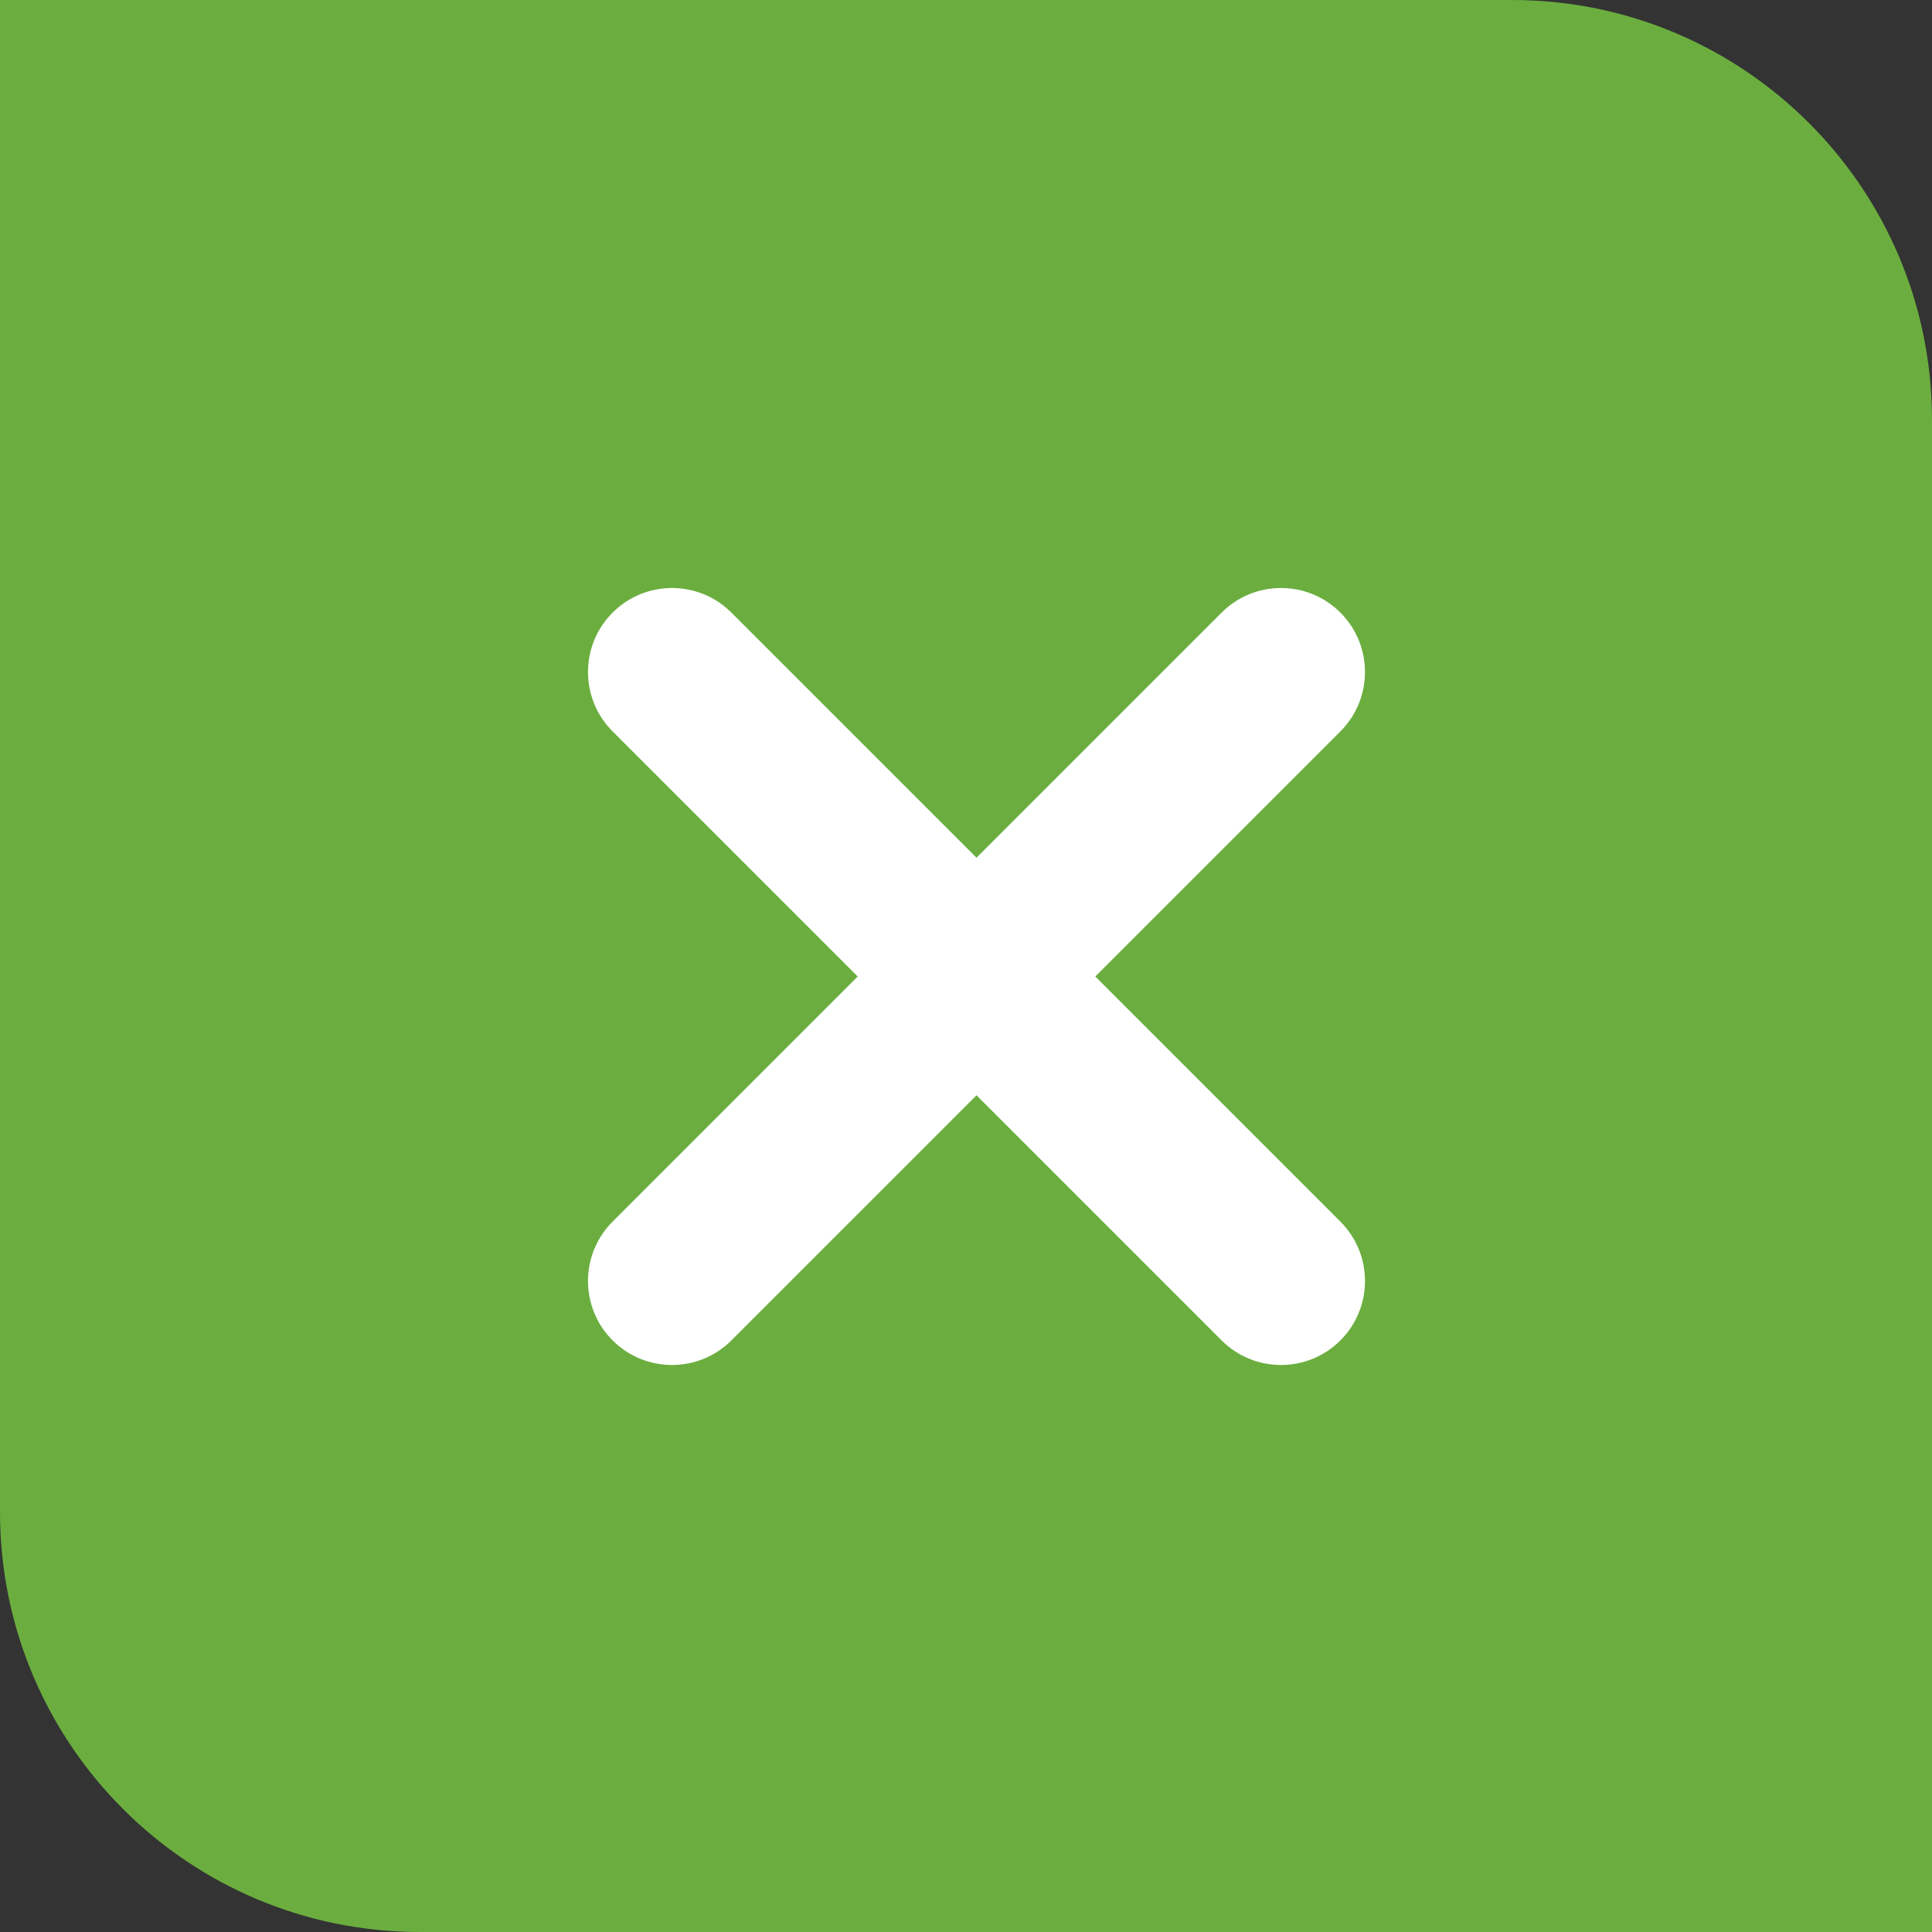
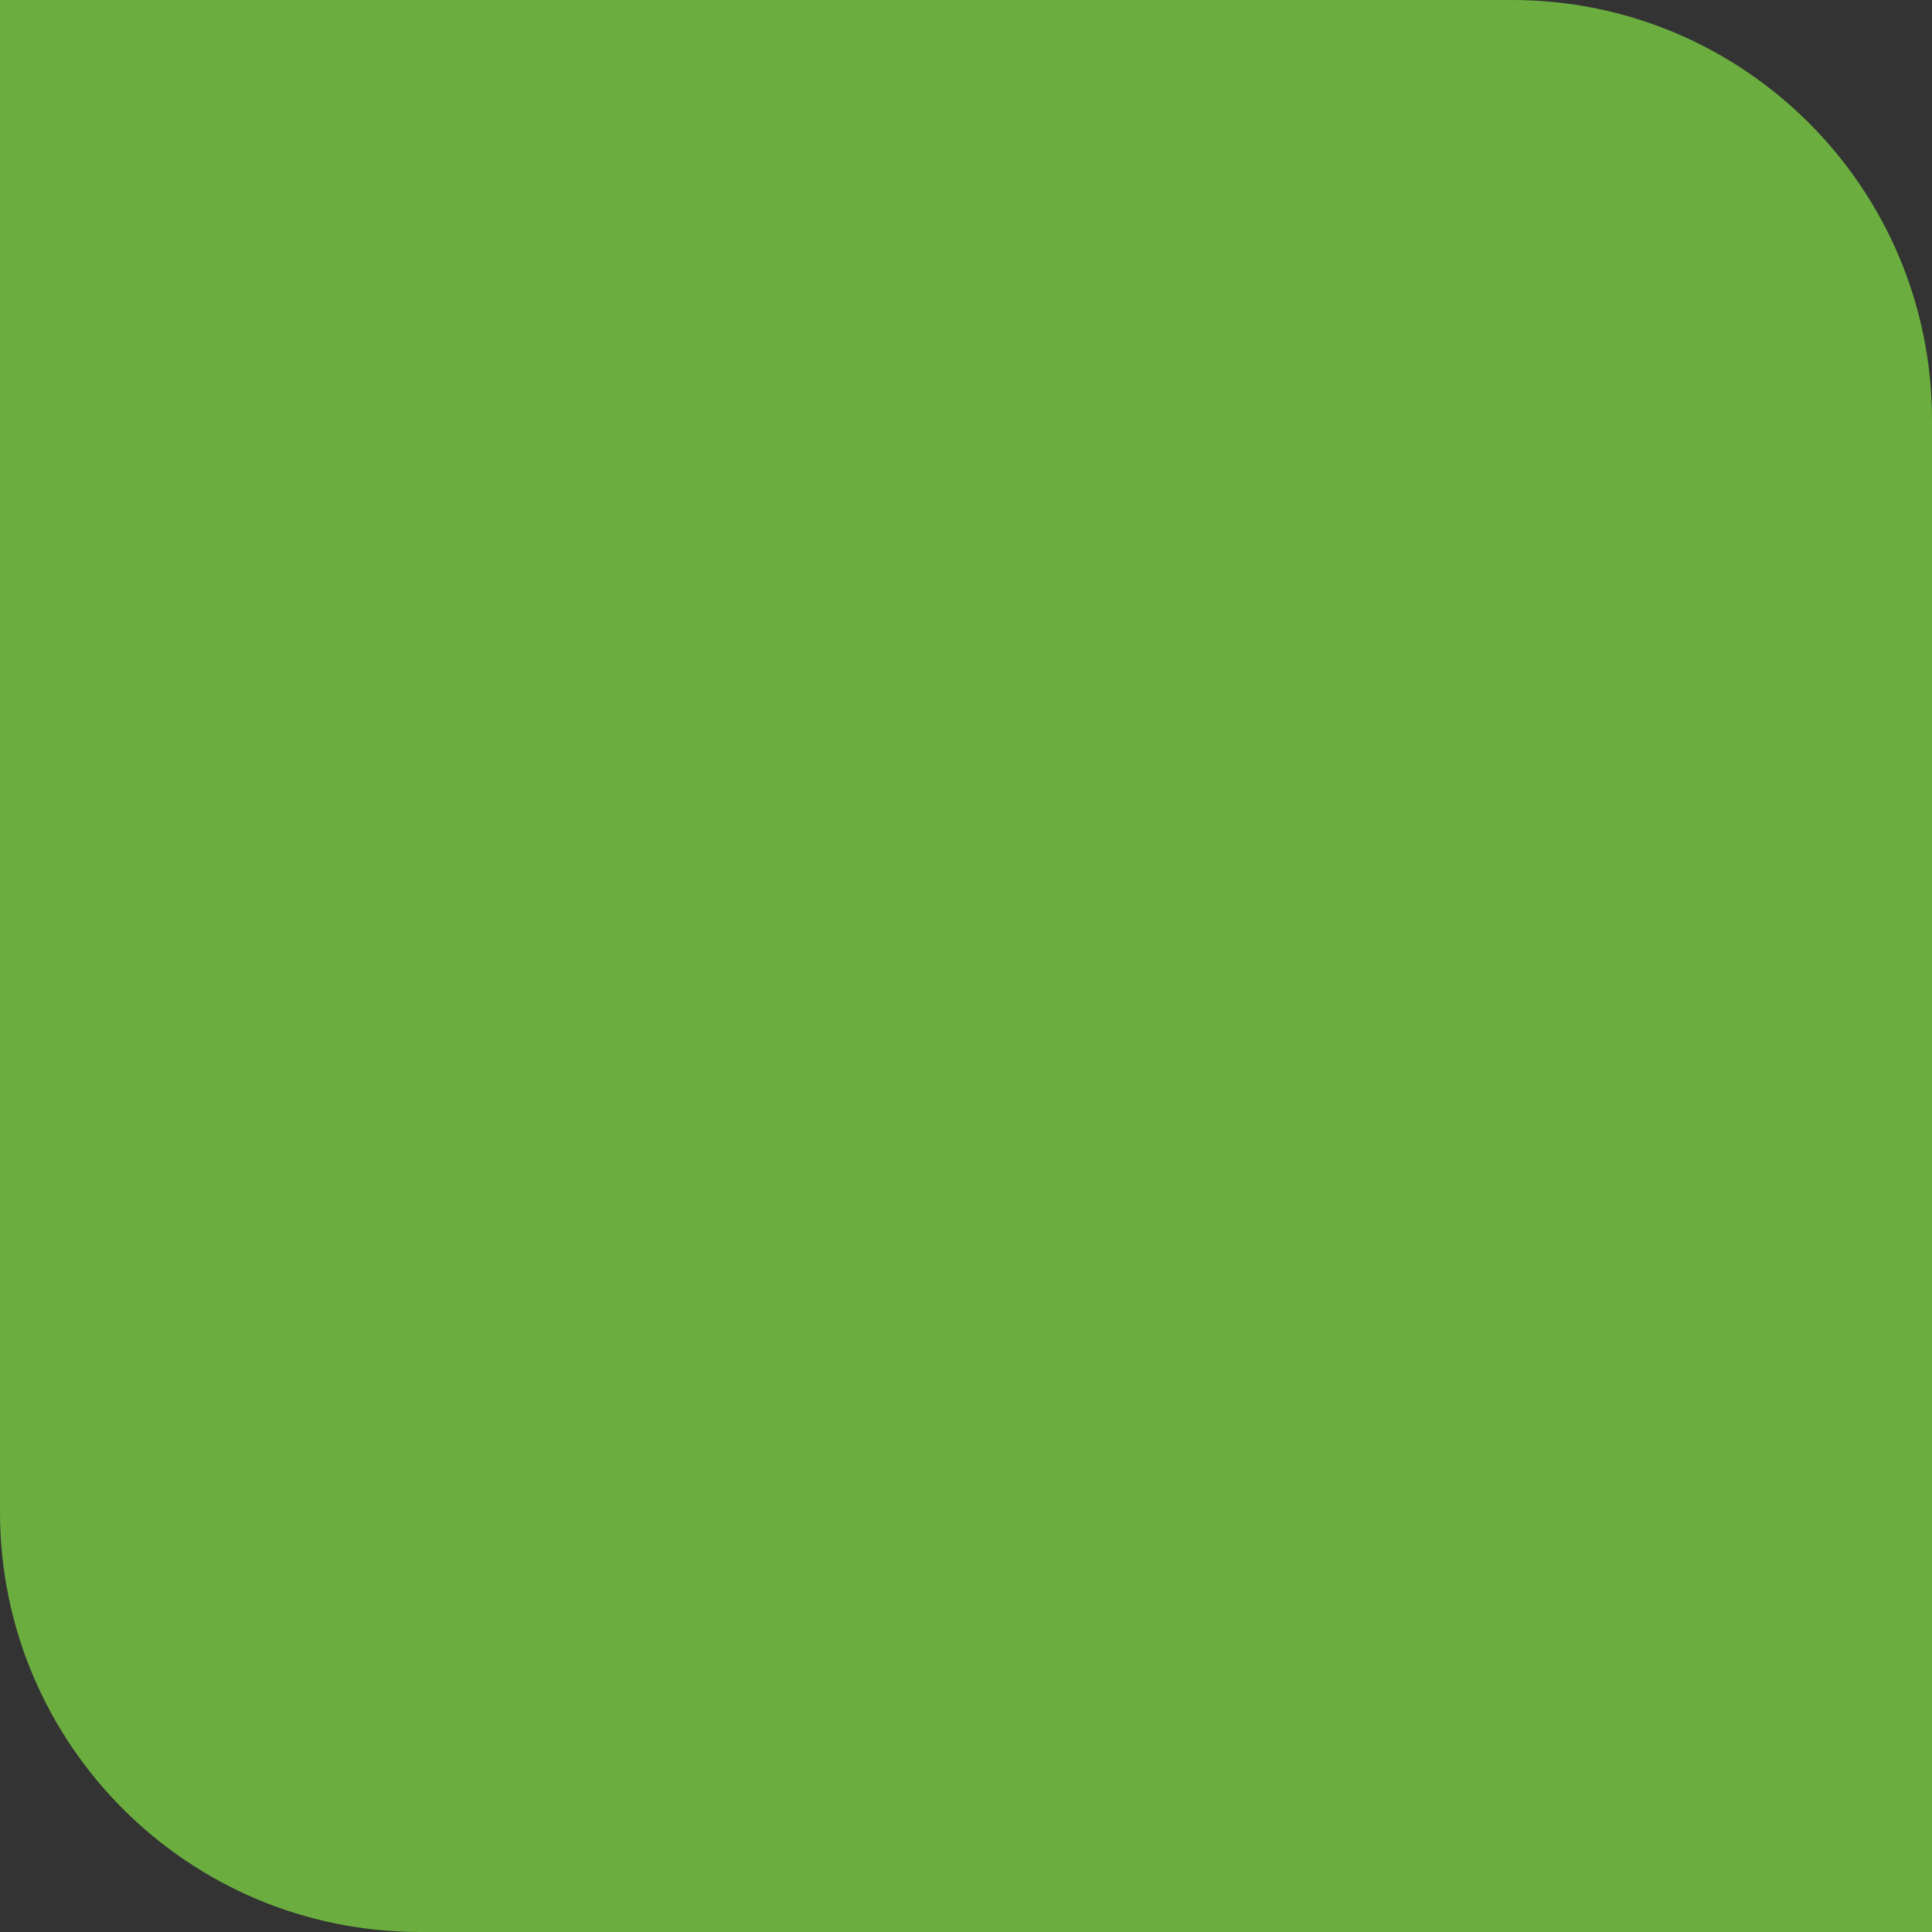
<svg xmlns="http://www.w3.org/2000/svg" width="46" height="46" viewBox="0 0 46 46" fill="none">
  <rect x="0" y="0" width="46" height="46" fill="#333333" stroke="none" />
  <path d="M0 0H36C41.523 0 46 4.477 46 10V46H10C4.477 46 0 41.523 0 36V0Z" fill="#6BAE3F" />
-   <path fill-rule="evenodd" clip-rule="evenodd" d="M14.586 14.586C15.367 13.805 16.633 13.805 17.414 14.586L31.914 29.086C32.695 29.867 32.695 31.133 31.914 31.914C31.133 32.695 29.867 32.695 29.086 31.914L14.586 17.414C13.805 16.633 13.805 15.367 14.586 14.586Z" fill="white" />
-   <path fill-rule="evenodd" clip-rule="evenodd" d="M31.914 14.586C31.133 13.805 29.867 13.805 29.086 14.586L14.586 29.086C13.805 29.867 13.805 31.133 14.586 31.914C15.367 32.695 16.633 32.695 17.414 31.914L31.914 17.414C32.695 16.633 32.695 15.367 31.914 14.586Z" fill="white" />
</svg>